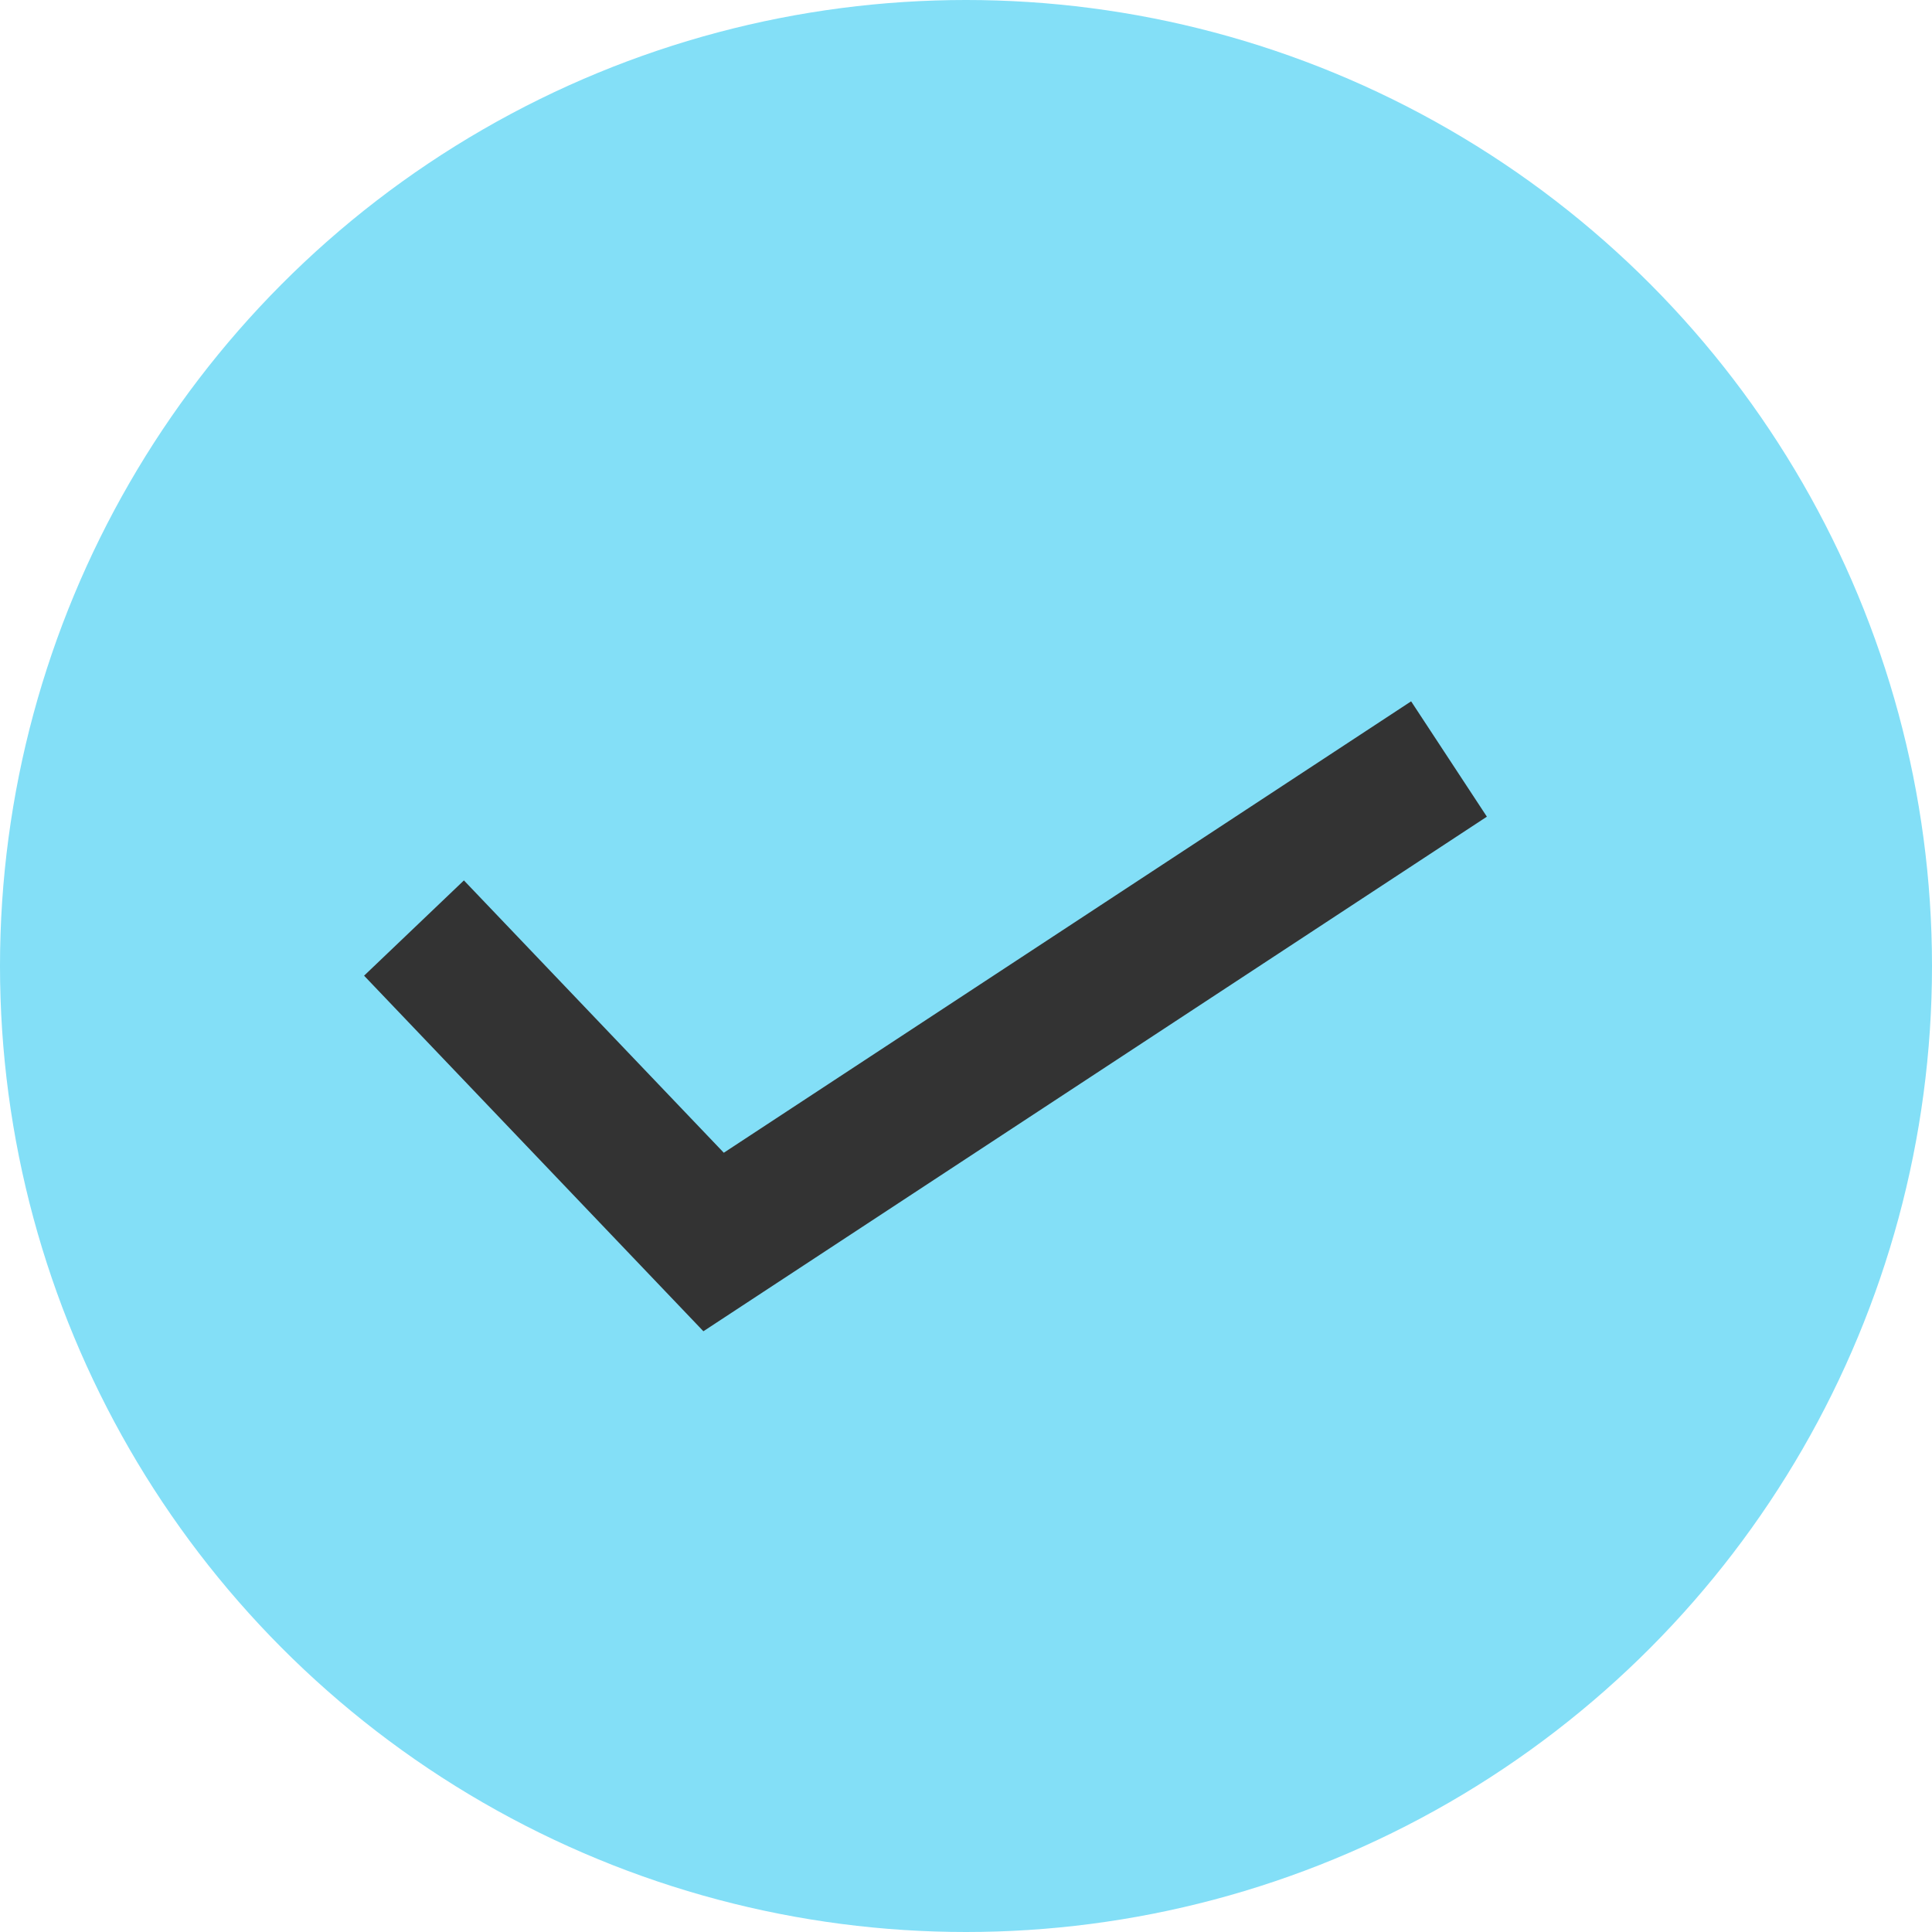
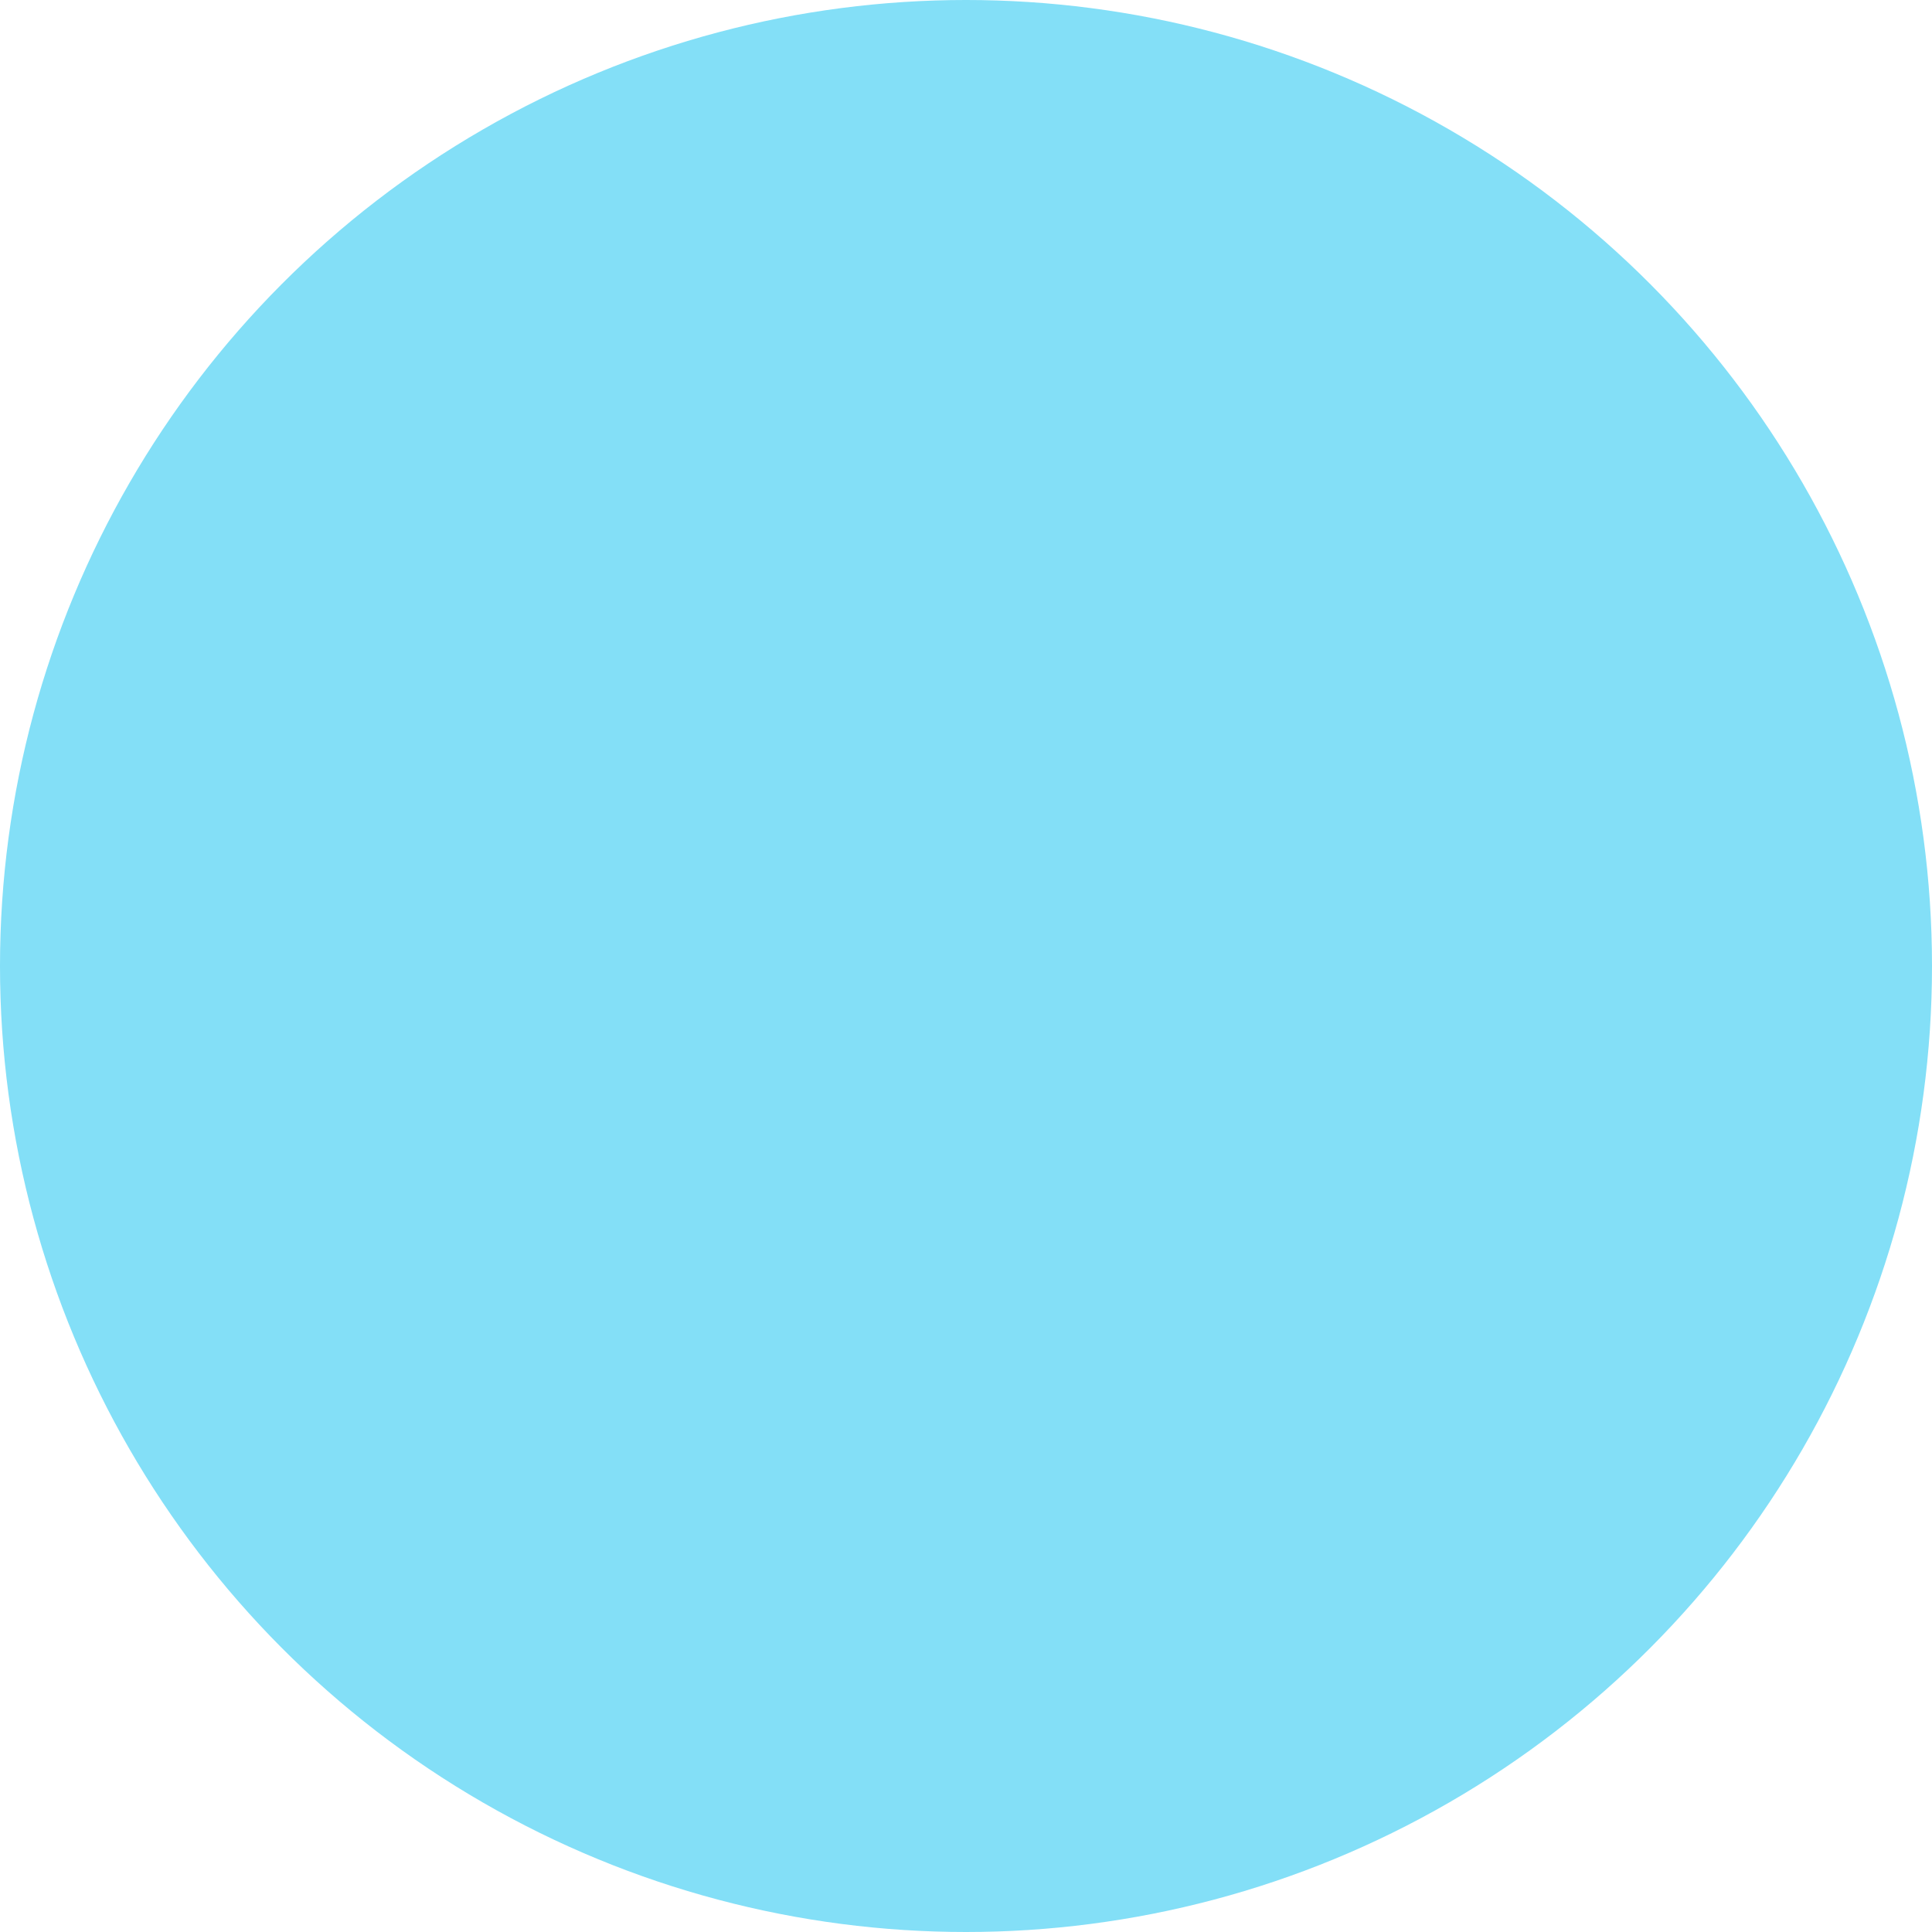
<svg xmlns="http://www.w3.org/2000/svg" width="28" height="28" viewBox="0 0 28 28" fill="none">
  <circle cx="14" cy="14" r="14" fill="#83DFF7" />
-   <path d="M6 13.45L10.342 18L21 11" stroke="#333333" stroke-width="2" />
</svg>